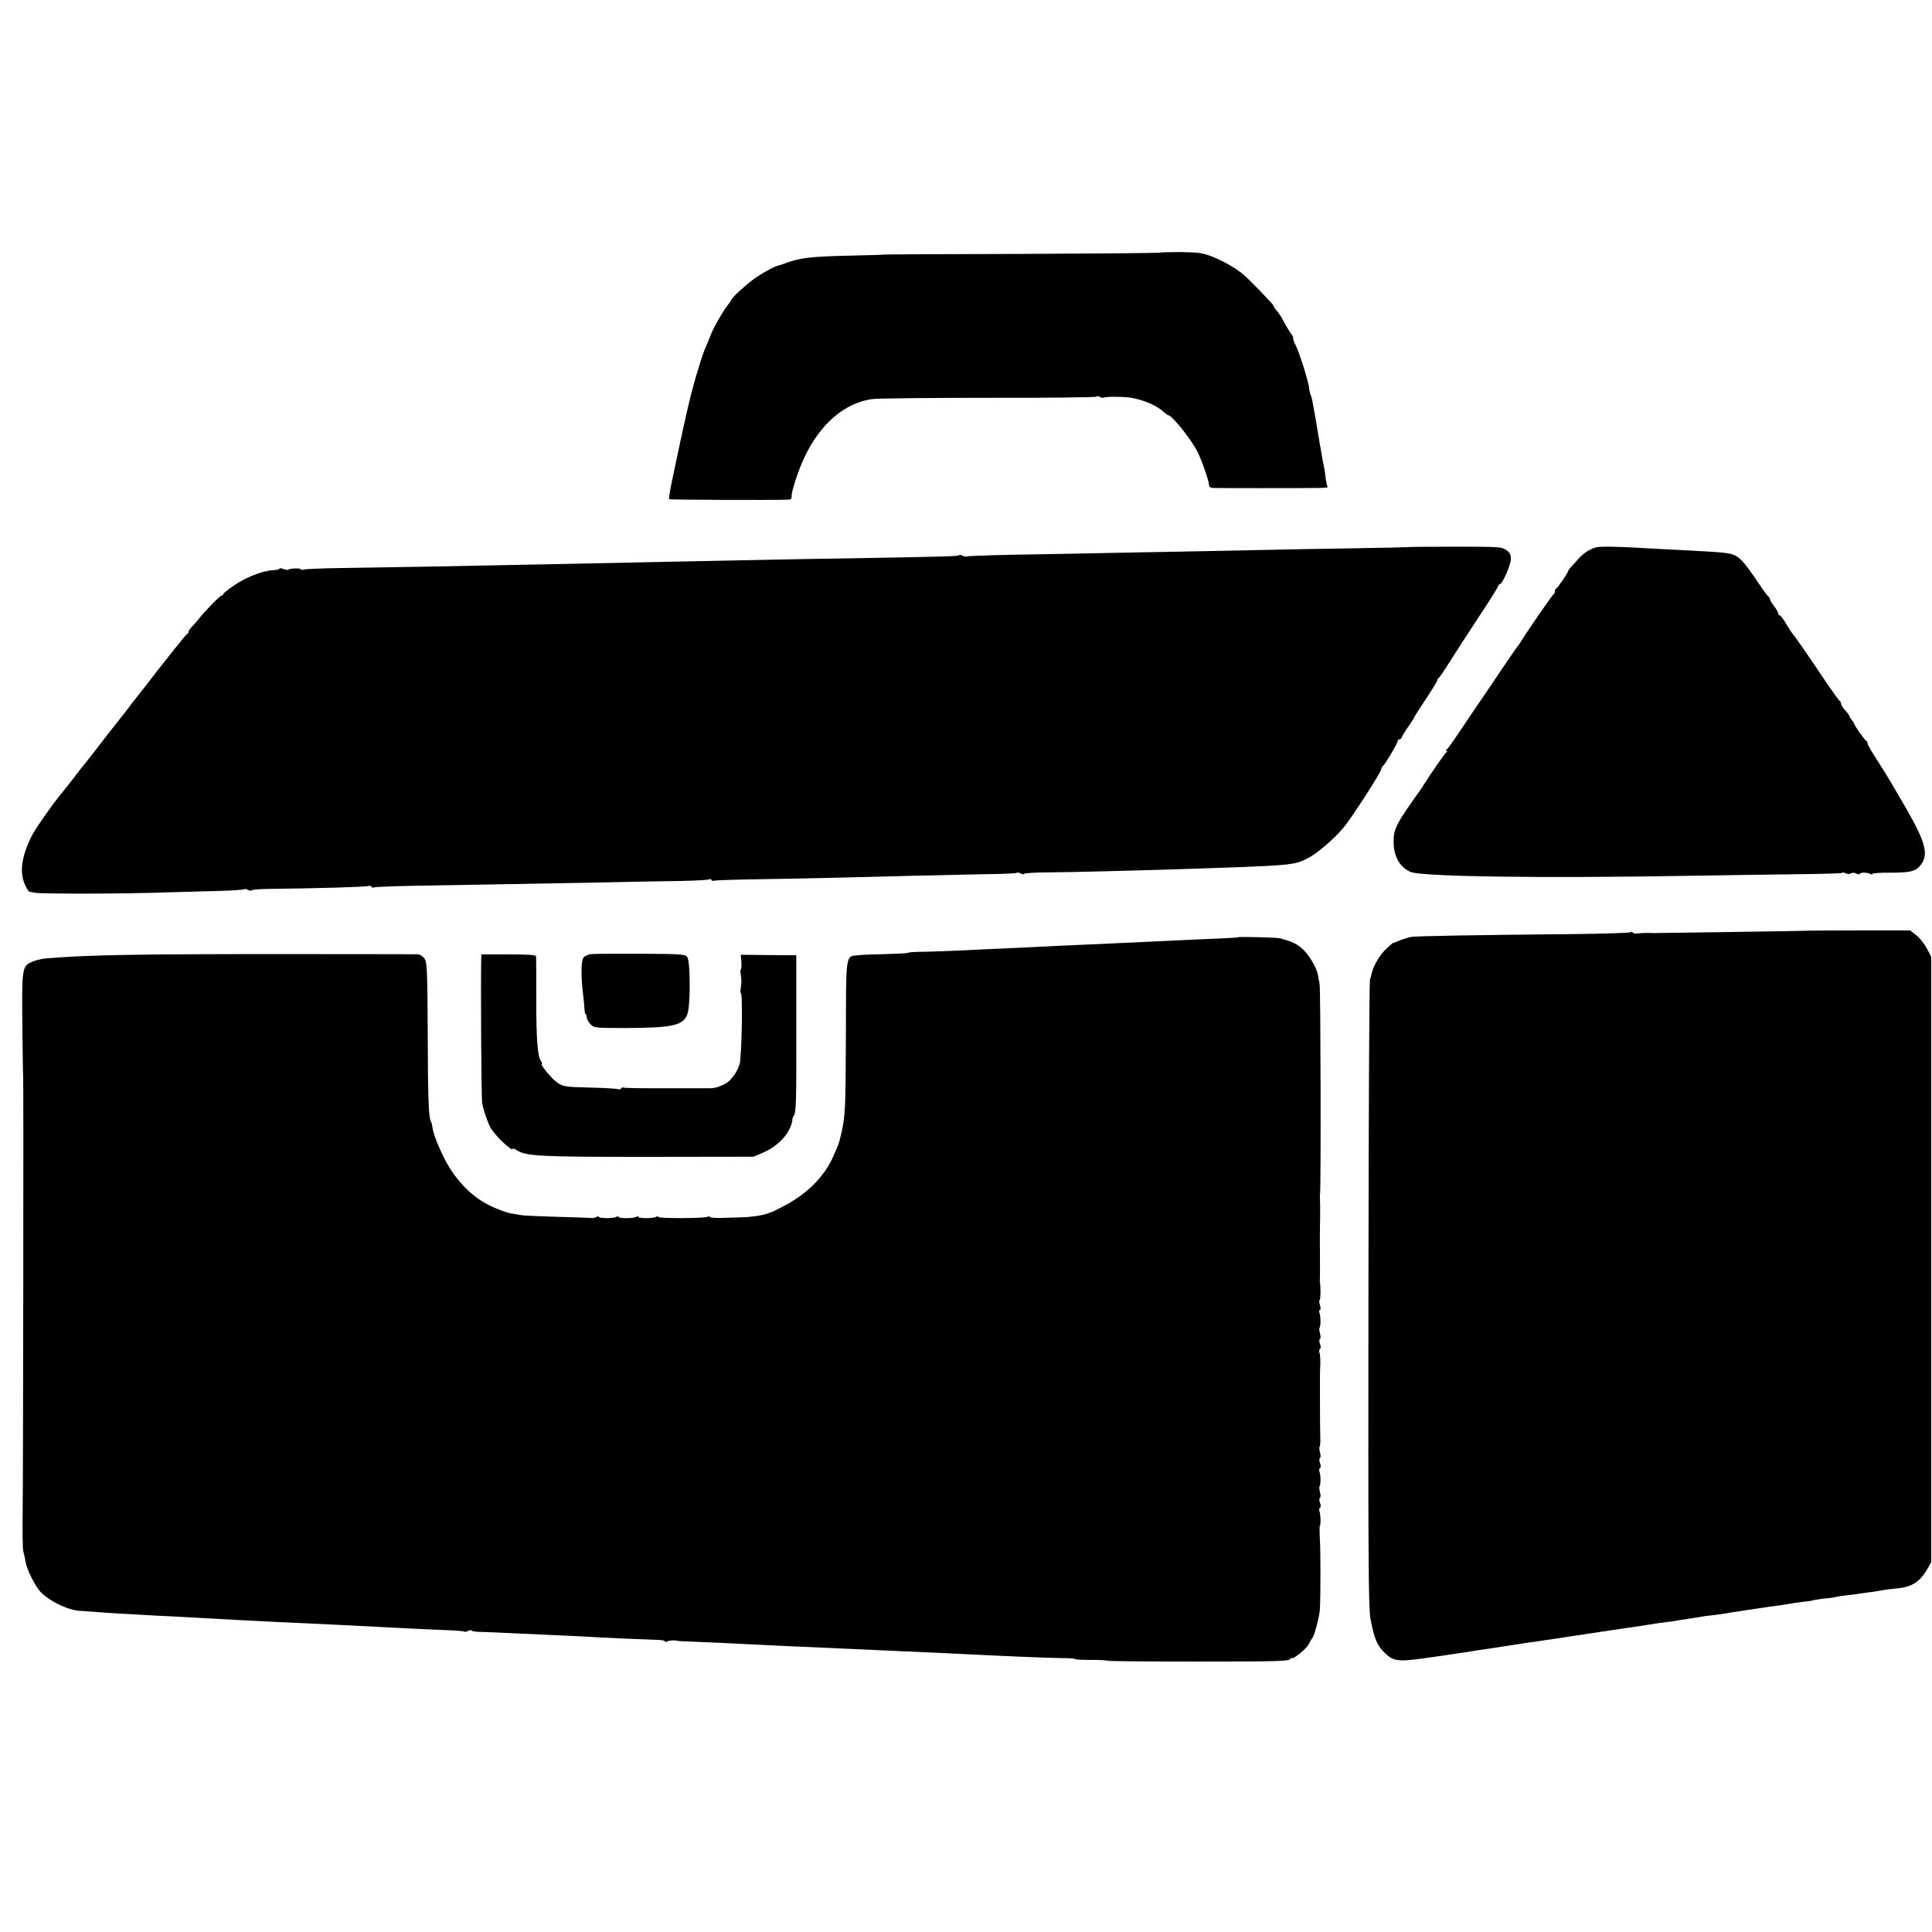
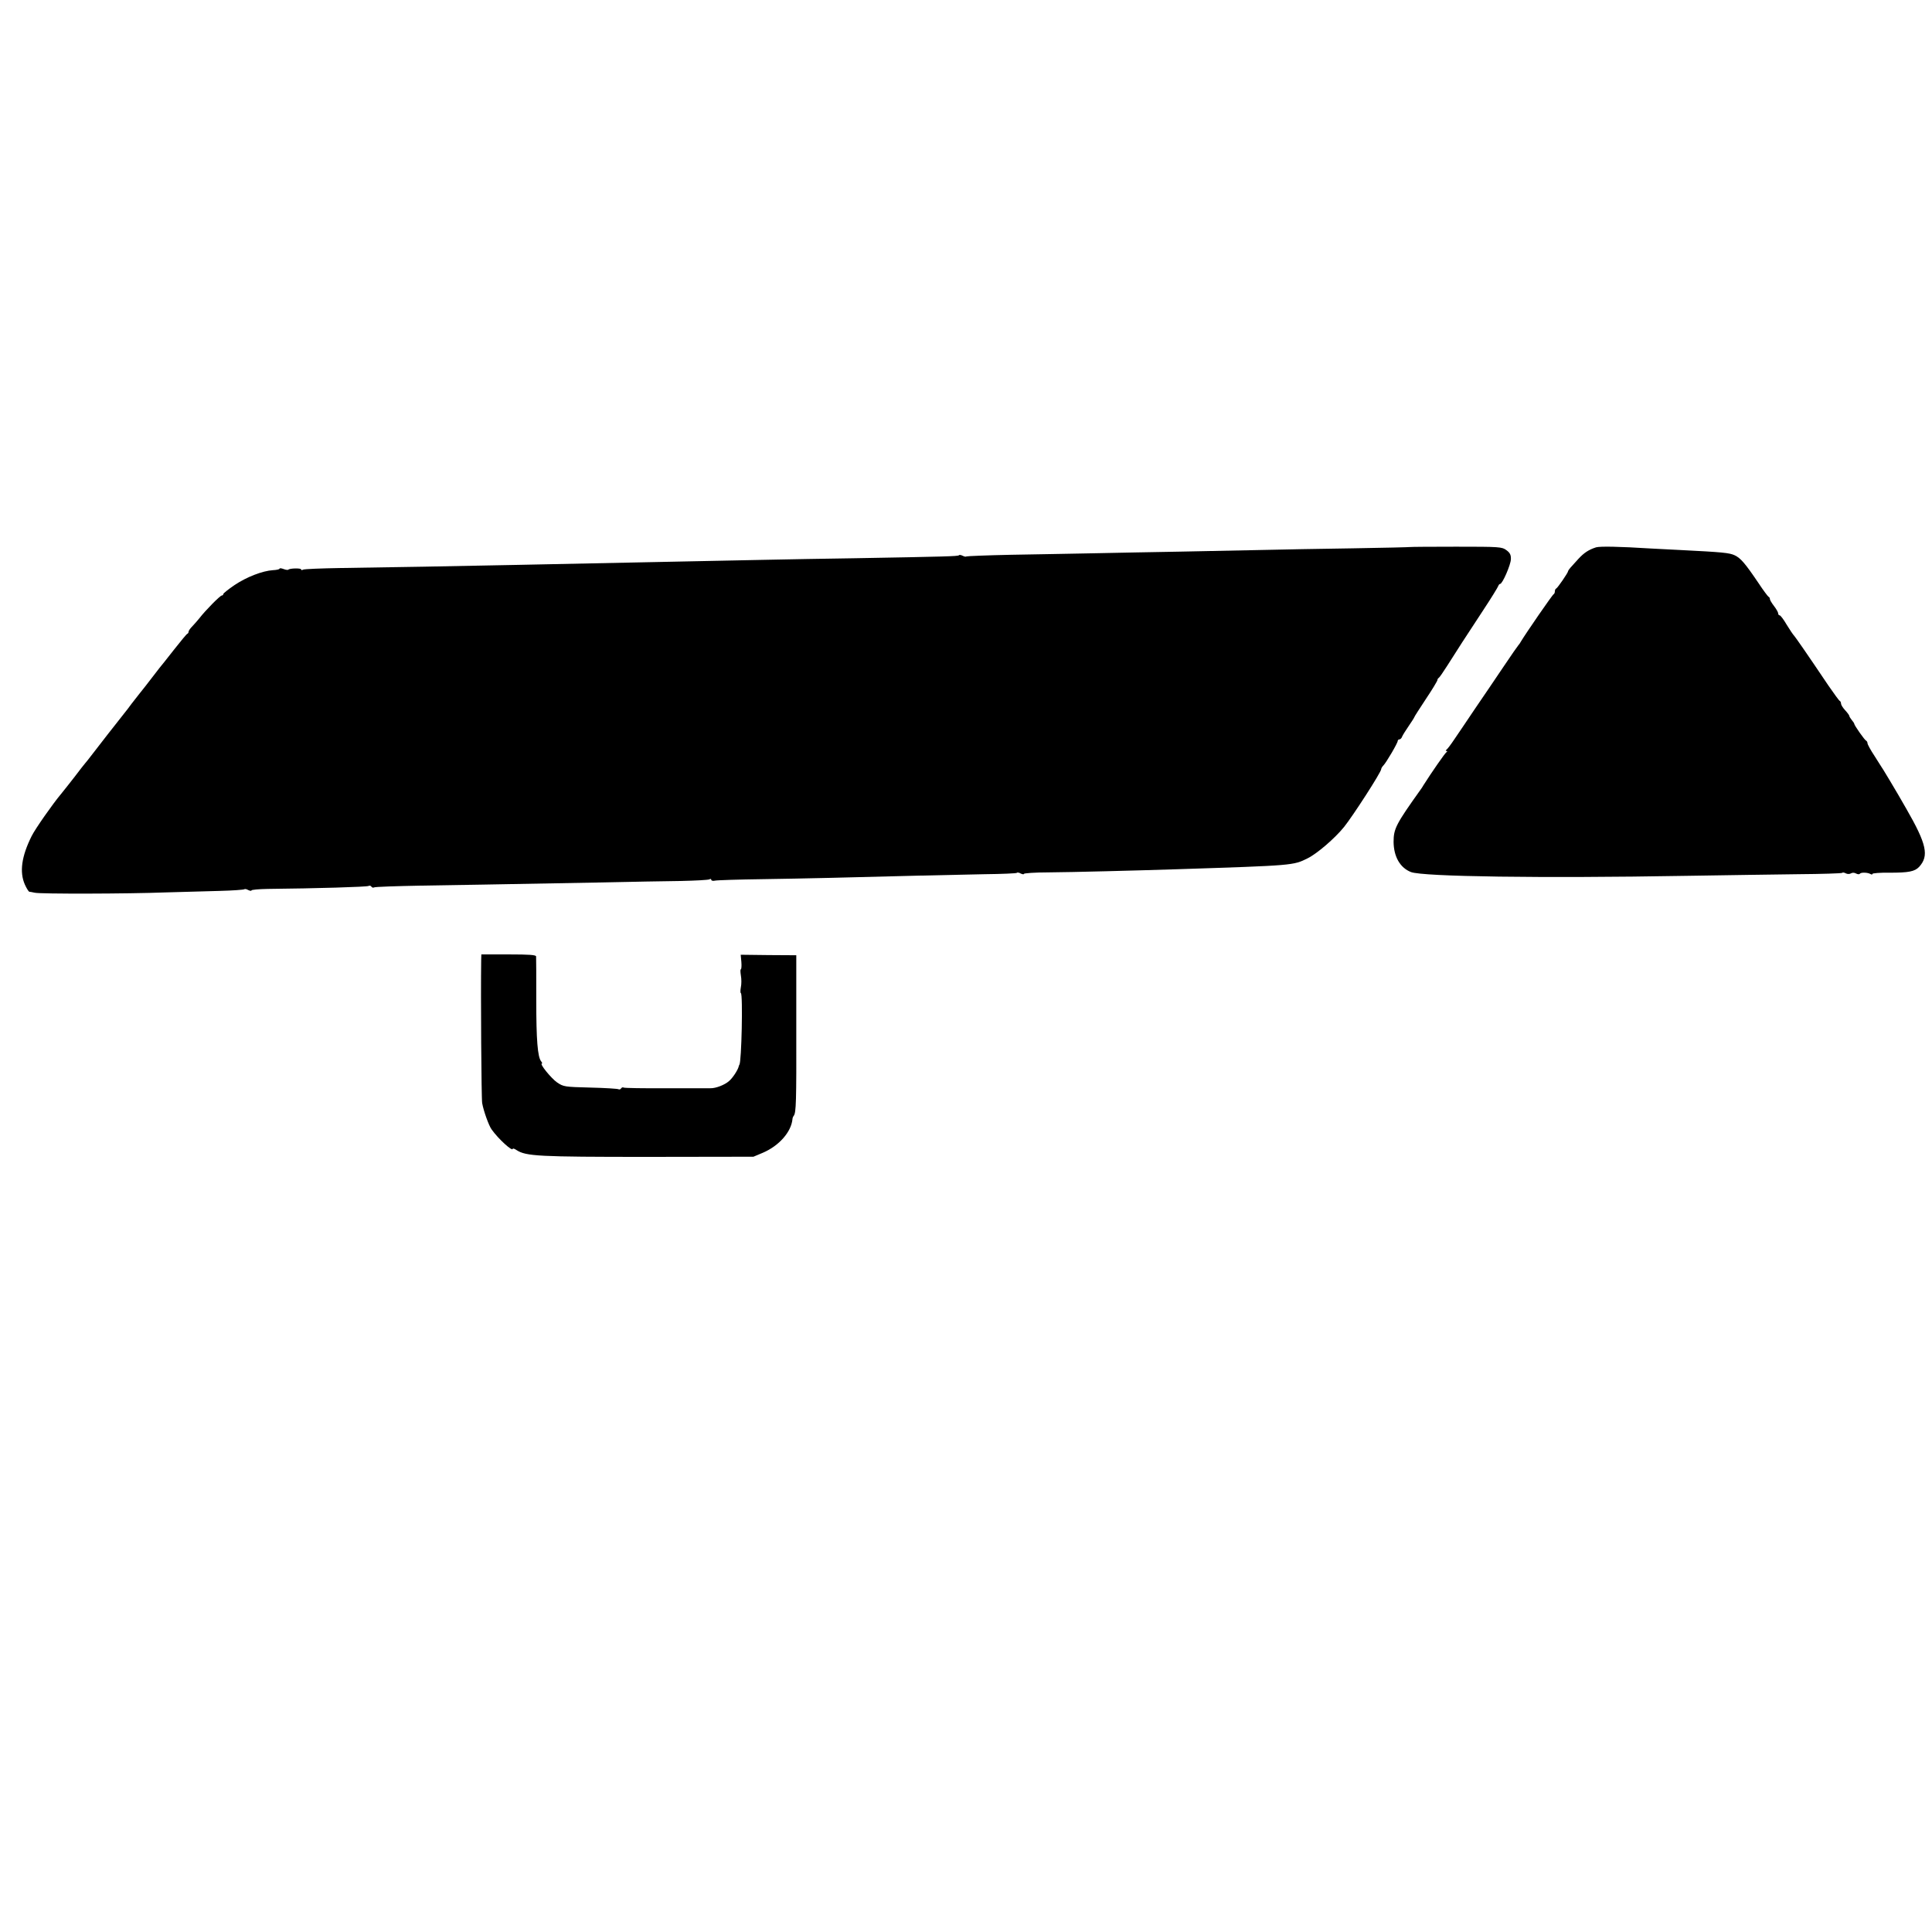
<svg xmlns="http://www.w3.org/2000/svg" version="1.0" width="1168pt" height="1168pt" viewBox="0 0 1168 1168" preserveAspectRatio="xMidYMid meet">
  <g transform="translate(0,1168) scale(0.1,-0.1)" fill="#000000" stroke="none">
-     <path d="M7016 10153 c-2 -3 -379 -6 -838 -8 -458 -1 -833 -3 -833 -4 0 -1 -85 -4 -190 -6 -265 -6 -320 -13 -420 -51 -11 -4 -22 -8 -25 -8 -24 -5 -85 -37 -133 -69 -53 -35 -157 -129 -157 -142 0 -3 -8 -14 -17 -25 -28 -32 -100 -160 -108 -190 -1 -3 -7 -18 -14 -35 -27 -61 -31 -72 -55 -150 -49 -158 -74 -265 -167 -710 -10 -49 -16 -91 -14 -93 4 -4 617 -6 722 -3 14 1 20 7 19 18 -4 25 39 158 78 240 95 200 241 326 406 350 30 5 349 8 708 8 358 -1 652 3 652 7 0 5 8 4 19 -1 10 -6 21 -8 23 -5 8 7 118 7 163 0 81 -14 157 -47 201 -87 11 -10 23 -19 26 -19 23 0 137 -143 177 -220 25 -49 71 -181 71 -205 0 -9 10 -15 25 -15 14 -1 144 -1 290 -1 405 0 407 0 400 10 -3 6 -8 29 -11 53 -2 24 -7 54 -10 68 -3 14 -8 36 -10 50 -2 14 -7 41 -10 60 -4 19 -8 42 -9 50 -5 32 -16 97 -20 120 -5 26 -11 59 -20 112 -3 17 -8 35 -11 40 -3 5 -8 24 -10 44 -5 44 -61 219 -82 259 -9 17 -15 34 -14 39 2 5 -3 16 -10 25 -7 9 -19 27 -26 40 -8 13 -23 39 -33 59 -11 19 -27 41 -35 49 -7 8 -14 18 -14 23 0 9 -162 176 -195 200 -53 40 -106 69 -170 96 -63 25 -82 28 -192 30 -68 0 -125 -1 -127 -3z" />
    <path d="M8526 8373 c-1 -1 -159 -5 -351 -8 -193 -3 -440 -7 -550 -10 -110 -2 -333 -7 -495 -10 -162 -3 -398 -7 -525 -10 -126 -2 -349 -7 -494 -9 -145 -3 -266 -8 -269 -10 -2 -3 -12 -1 -22 4 -10 5 -20 7 -23 3 -6 -6 -72 -8 -637 -18 -162 -2 -416 -7 -565 -10 -148 -3 -369 -8 -490 -10 -399 -8 -747 -15 -975 -20 -338 -7 -828 -16 -1071 -19 -119 -2 -221 -6 -227 -10 -7 -4 -12 -3 -12 2 0 8 -68 7 -77 -2 -3 -3 -16 -1 -29 4 -13 5 -24 6 -24 2 0 -4 -18 -8 -40 -9 -63 -4 -159 -41 -232 -90 -37 -25 -68 -50 -68 -54 0 -5 -4 -9 -9 -9 -10 0 -99 -90 -136 -138 -11 -14 -30 -35 -42 -48 -13 -13 -23 -27 -23 -33 0 -5 -3 -11 -8 -13 -4 -1 -41 -46 -82 -98 -41 -52 -79 -101 -85 -107 -5 -7 -18 -23 -27 -35 -30 -40 -87 -112 -100 -128 -7 -9 -26 -34 -43 -55 -16 -22 -35 -47 -42 -55 -19 -23 -175 -223 -203 -260 -14 -18 -29 -38 -35 -44 -5 -6 -34 -42 -63 -81 -30 -38 -67 -86 -83 -105 -49 -58 -157 -212 -178 -255 -61 -122 -74 -217 -41 -292 10 -23 23 -43 27 -44 4 0 19 -3 33 -6 32 -8 559 -7 795 2 99 3 244 7 323 9 79 2 146 7 149 10 3 3 14 1 24 -5 11 -5 19 -6 19 -2 0 4 44 8 98 9 294 3 601 12 610 18 6 3 13 2 17 -4 4 -6 11 -8 16 -5 5 4 134 8 287 11 267 4 368 6 1082 19 179 4 397 8 486 9 89 2 166 6 173 10 6 4 11 3 11 -3 0 -5 10 -8 22 -5 13 3 142 7 288 9 267 4 515 10 930 21 124 3 310 7 413 9 103 1 191 5 194 8 3 4 14 2 24 -4 11 -5 19 -6 19 -2 0 4 66 9 148 9 142 1 529 11 777 19 709 23 703 23 790 66 57 28 164 120 220 189 54 67 225 332 225 350 0 5 6 15 13 22 17 17 87 136 87 149 0 5 5 9 10 9 6 0 14 8 17 18 4 9 22 38 40 64 18 26 33 50 33 52 0 3 32 52 70 110 39 58 70 110 70 115 0 5 4 11 8 13 4 2 27 35 51 73 59 93 110 173 217 335 49 74 90 141 92 148 2 6 7 12 11 12 14 0 64 115 65 149 1 26 -5 39 -27 55 -27 20 -39 21 -304 21 -151 0 -276 -1 -277 -2z" />
    <path d="M9649 8371 c-44 -14 -73 -33 -107 -70 -18 -20 -39 -43 -47 -52 -8 -9 -15 -19 -15 -22 0 -9 -63 -101 -72 -105 -5 -2 -8 -10 -8 -17 0 -7 -3 -15 -7 -17 -7 -2 -168 -236 -198 -286 -5 -10 -12 -19 -15 -22 -3 -3 -44 -61 -90 -130 -46 -69 -124 -183 -173 -255 -48 -71 -104 -155 -125 -185 -20 -30 -41 -58 -47 -62 -6 -5 -6 -8 0 -8 6 0 5 -4 -1 -8 -9 -6 -89 -121 -139 -200 -5 -9 -13 -21 -17 -26 -149 -209 -163 -236 -163 -316 1 -89 39 -156 105 -182 72 -28 793 -38 1660 -23 234 4 541 8 683 10 142 1 260 5 264 8 3 4 13 2 22 -3 10 -5 23 -5 31 0 8 5 21 5 31 -1 10 -5 20 -6 23 -1 6 9 48 8 64 -2 7 -4 12 -4 12 1 0 4 46 8 103 7 116 0 152 7 179 35 61 67 46 137 -77 351 -21 36 -43 74 -49 85 -21 36 -77 130 -89 149 -7 10 -31 49 -54 85 -24 36 -43 71 -43 78 0 6 -4 13 -8 15 -9 3 -72 93 -72 102 0 3 -7 14 -15 23 -8 10 -15 21 -15 25 0 4 -12 20 -25 34 -14 15 -25 33 -25 40 0 7 -3 14 -7 16 -5 2 -35 44 -69 93 -144 214 -197 289 -207 301 -7 7 -27 37 -46 68 -18 31 -37 56 -42 56 -5 0 -9 5 -9 12 0 6 -11 26 -25 44 -14 18 -25 37 -25 42 0 6 -3 12 -8 14 -4 2 -32 39 -61 83 -81 120 -108 151 -144 168 -32 15 -74 19 -332 32 -49 2 -128 7 -175 9 -191 12 -306 14 -331 7z" />
-     <path d="M10916 6053 c-1 -1 -879 -14 -923 -14 -7 0 -23 1 -35 1 -13 0 -38 -1 -55 -3 -18 -2 -33 1 -33 6 0 4 -5 5 -11 1 -7 -4 -163 -9 -348 -11 -625 -6 -946 -12 -978 -17 -18 -3 -50 -13 -70 -21 -21 -9 -39 -16 -41 -15 -1 0 -18 -14 -37 -32 -38 -34 -78 -98 -90 -144 -4 -16 -10 -38 -13 -49 -4 -11 -8 -868 -9 -1905 -2 -1548 0 -1898 12 -1955 24 -126 40 -164 91 -212 49 -46 81 -50 234 -28 19 3 49 7 65 9 62 9 184 27 202 30 20 4 77 12 138 21 22 3 81 12 130 20 50 8 108 17 130 19 22 3 51 8 65 10 14 2 48 7 75 11 72 11 82 12 165 25 83 13 93 14 165 25 28 4 61 9 75 11 14 2 45 7 70 10 24 3 54 8 65 10 33 6 88 14 130 19 22 2 49 6 60 9 11 2 41 6 66 10 25 4 58 9 74 12 15 3 46 7 69 9 40 5 57 7 126 19 19 3 52 8 73 11 20 3 54 8 75 11 61 10 85 13 127 18 22 3 51 8 65 10 14 3 50 9 80 12 30 3 57 7 61 9 3 2 34 7 70 11 35 3 67 8 70 10 3 1 31 6 63 9 31 4 67 8 79 11 12 2 42 6 67 9 25 3 59 9 75 12 17 3 46 7 65 8 104 8 152 36 199 115 l26 45 0 1830 0 1831 -25 48 c-14 27 -42 63 -63 80 l-39 31 -315 0 c-173 0 -315 -1 -317 -2z" />
-     <path d="M7487 6014 c-2 -2 -66 -6 -143 -9 -76 -3 -177 -7 -224 -10 -82 -4 -212 -10 -450 -21 -251 -11 -299 -13 -410 -19 -63 -3 -160 -7 -215 -10 -55 -2 -158 -7 -230 -11 -71 -3 -174 -7 -227 -8 -54 0 -98 -3 -98 -6 0 -3 -60 -6 -133 -8 -72 -1 -150 -4 -171 -7 -74 -8 -71 15 -72 -473 -2 -465 -3 -502 -31 -617 -10 -45 -13 -53 -45 -125 -55 -126 -163 -232 -310 -307 -29 -15 -55 -28 -58 -29 -3 0 -12 -4 -20 -7 -30 -13 -99 -24 -156 -26 -33 -1 -92 -3 -131 -4 -40 -1 -73 2 -73 6 0 5 -5 5 -12 1 -16 -10 -298 -11 -298 -1 0 5 -5 5 -12 1 -17 -11 -108 -11 -108 -1 0 5 -5 5 -12 1 -17 -11 -108 -11 -108 -1 0 5 -5 5 -12 1 -17 -11 -108 -11 -108 0 0 4 -6 4 -12 -1 -7 -5 -26 -8 -43 -6 -16 1 -111 5 -210 7 -99 3 -191 7 -205 10 -14 2 -43 8 -65 11 -22 4 -76 24 -120 45 -94 45 -176 120 -242 222 -45 70 -102 201 -108 250 -2 16 -6 32 -9 36 -15 24 -19 142 -20 528 -2 390 -4 434 -19 458 -10 14 -27 26 -40 27 -12 0 -389 1 -837 1 -875 0 -1159 -5 -1411 -26 -25 -2 -62 -11 -81 -19 -65 -27 -66 -35 -63 -382 2 -171 4 -310 5 -310 3 0 0 -2428 -3 -2635 -2 -118 0 -226 4 -240 4 -14 10 -40 13 -58 7 -51 61 -157 97 -192 62 -59 173 -109 244 -109 11 -1 43 -3 70 -5 54 -5 199 -14 335 -21 47 -2 135 -7 195 -10 268 -15 439 -24 585 -31 330 -15 535 -25 620 -30 113 -6 291 -15 398 -19 57 -2 106 -6 109 -9 3 -3 14 -1 24 5 11 5 19 6 19 2 0 -4 28 -9 63 -9 34 -1 121 -4 192 -8 72 -3 180 -8 240 -11 61 -2 146 -7 190 -9 91 -6 366 -18 438 -20 26 0 47 -4 47 -9 0 -4 6 -5 12 -1 11 7 53 10 61 4 1 -1 47 -3 102 -5 55 -2 147 -6 205 -9 164 -9 501 -24 885 -41 121 -5 282 -13 445 -20 360 -18 596 -28 687 -29 46 0 83 -3 83 -6 0 -3 43 -5 96 -5 53 0 97 -2 99 -5 2 -3 249 -5 549 -5 475 0 548 2 556 15 5 8 10 11 10 7 0 -16 88 55 101 81 7 15 18 34 25 42 11 15 40 125 43 165 5 55 5 341 1 418 -3 49 -3 91 -1 93 7 6 5 69 -2 87 -3 9 -2 19 3 22 6 3 6 15 0 30 -5 14 -5 27 0 30 5 3 5 18 0 34 -4 16 -6 32 -2 35 7 8 7 69 -1 89 -3 9 -2 19 3 22 6 3 6 15 0 30 -5 14 -5 27 0 30 5 3 5 18 0 34 -4 16 -6 32 -2 35 3 4 5 25 4 49 -2 51 -3 419 -1 430 3 26 1 76 -4 90 -3 9 -2 19 3 22 6 3 6 15 0 30 -5 14 -5 27 0 30 5 3 5 18 0 34 -4 16 -6 32 -2 35 7 8 7 69 -1 89 -4 10 -2 17 3 17 5 0 5 13 0 30 -5 17 -6 30 -2 30 6 0 7 78 2 105 -1 6 -2 12 -1 15 1 3 2 64 1 135 -1 147 -1 129 1 255 0 52 0 100 -1 105 -1 6 -1 15 0 20 7 31 4 1238 -2 1275 -5 25 -10 52 -11 60 -8 39 -48 109 -85 146 -35 35 -69 52 -142 71 -19 6 -249 11 -253 7z" />
-     <path d="M3573 5912 c-18 -2 -39 -12 -46 -22 -15 -21 -15 -121 -1 -230 4 -36 8 -75 8 -87 1 -13 3 -23 6 -23 3 0 6 -9 7 -20 1 -11 11 -30 23 -42 21 -22 26 -23 208 -23 290 1 353 15 378 85 19 52 18 319 -1 344 -13 17 -32 19 -282 20 -147 0 -283 0 -300 -2z" />
    <path d="M2909 5873 c-3 -197 1 -836 6 -862 8 -46 40 -136 57 -159 40 -57 128 -137 128 -117 0 4 11 0 23 -8 57 -37 132 -41 792 -41 l640 1 57 24 c98 42 172 126 179 204 0 6 4 15 8 20 14 19 16 83 15 525 l0 445 -168 1 -168 2 4 -44 c2 -24 0 -44 -3 -44 -4 0 -3 -17 0 -37 4 -21 4 -53 0 -71 -3 -18 -4 -34 0 -36 13 -8 4 -417 -9 -433 -2 -2 -3 -6 -4 -10 -5 -22 -37 -71 -59 -89 -26 -23 -80 -44 -112 -43 -11 0 -132 0 -268 0 -137 -1 -253 1 -257 4 -5 3 -11 1 -15 -5 -4 -6 -11 -8 -16 -5 -5 3 -81 8 -170 10 -157 4 -162 5 -201 31 -36 25 -108 114 -92 114 3 0 2 6 -4 13 -22 26 -30 131 -30 372 0 137 0 256 -1 263 -1 9 -41 12 -166 12 l-165 0 -1 -37z" />
  </g>
</svg>